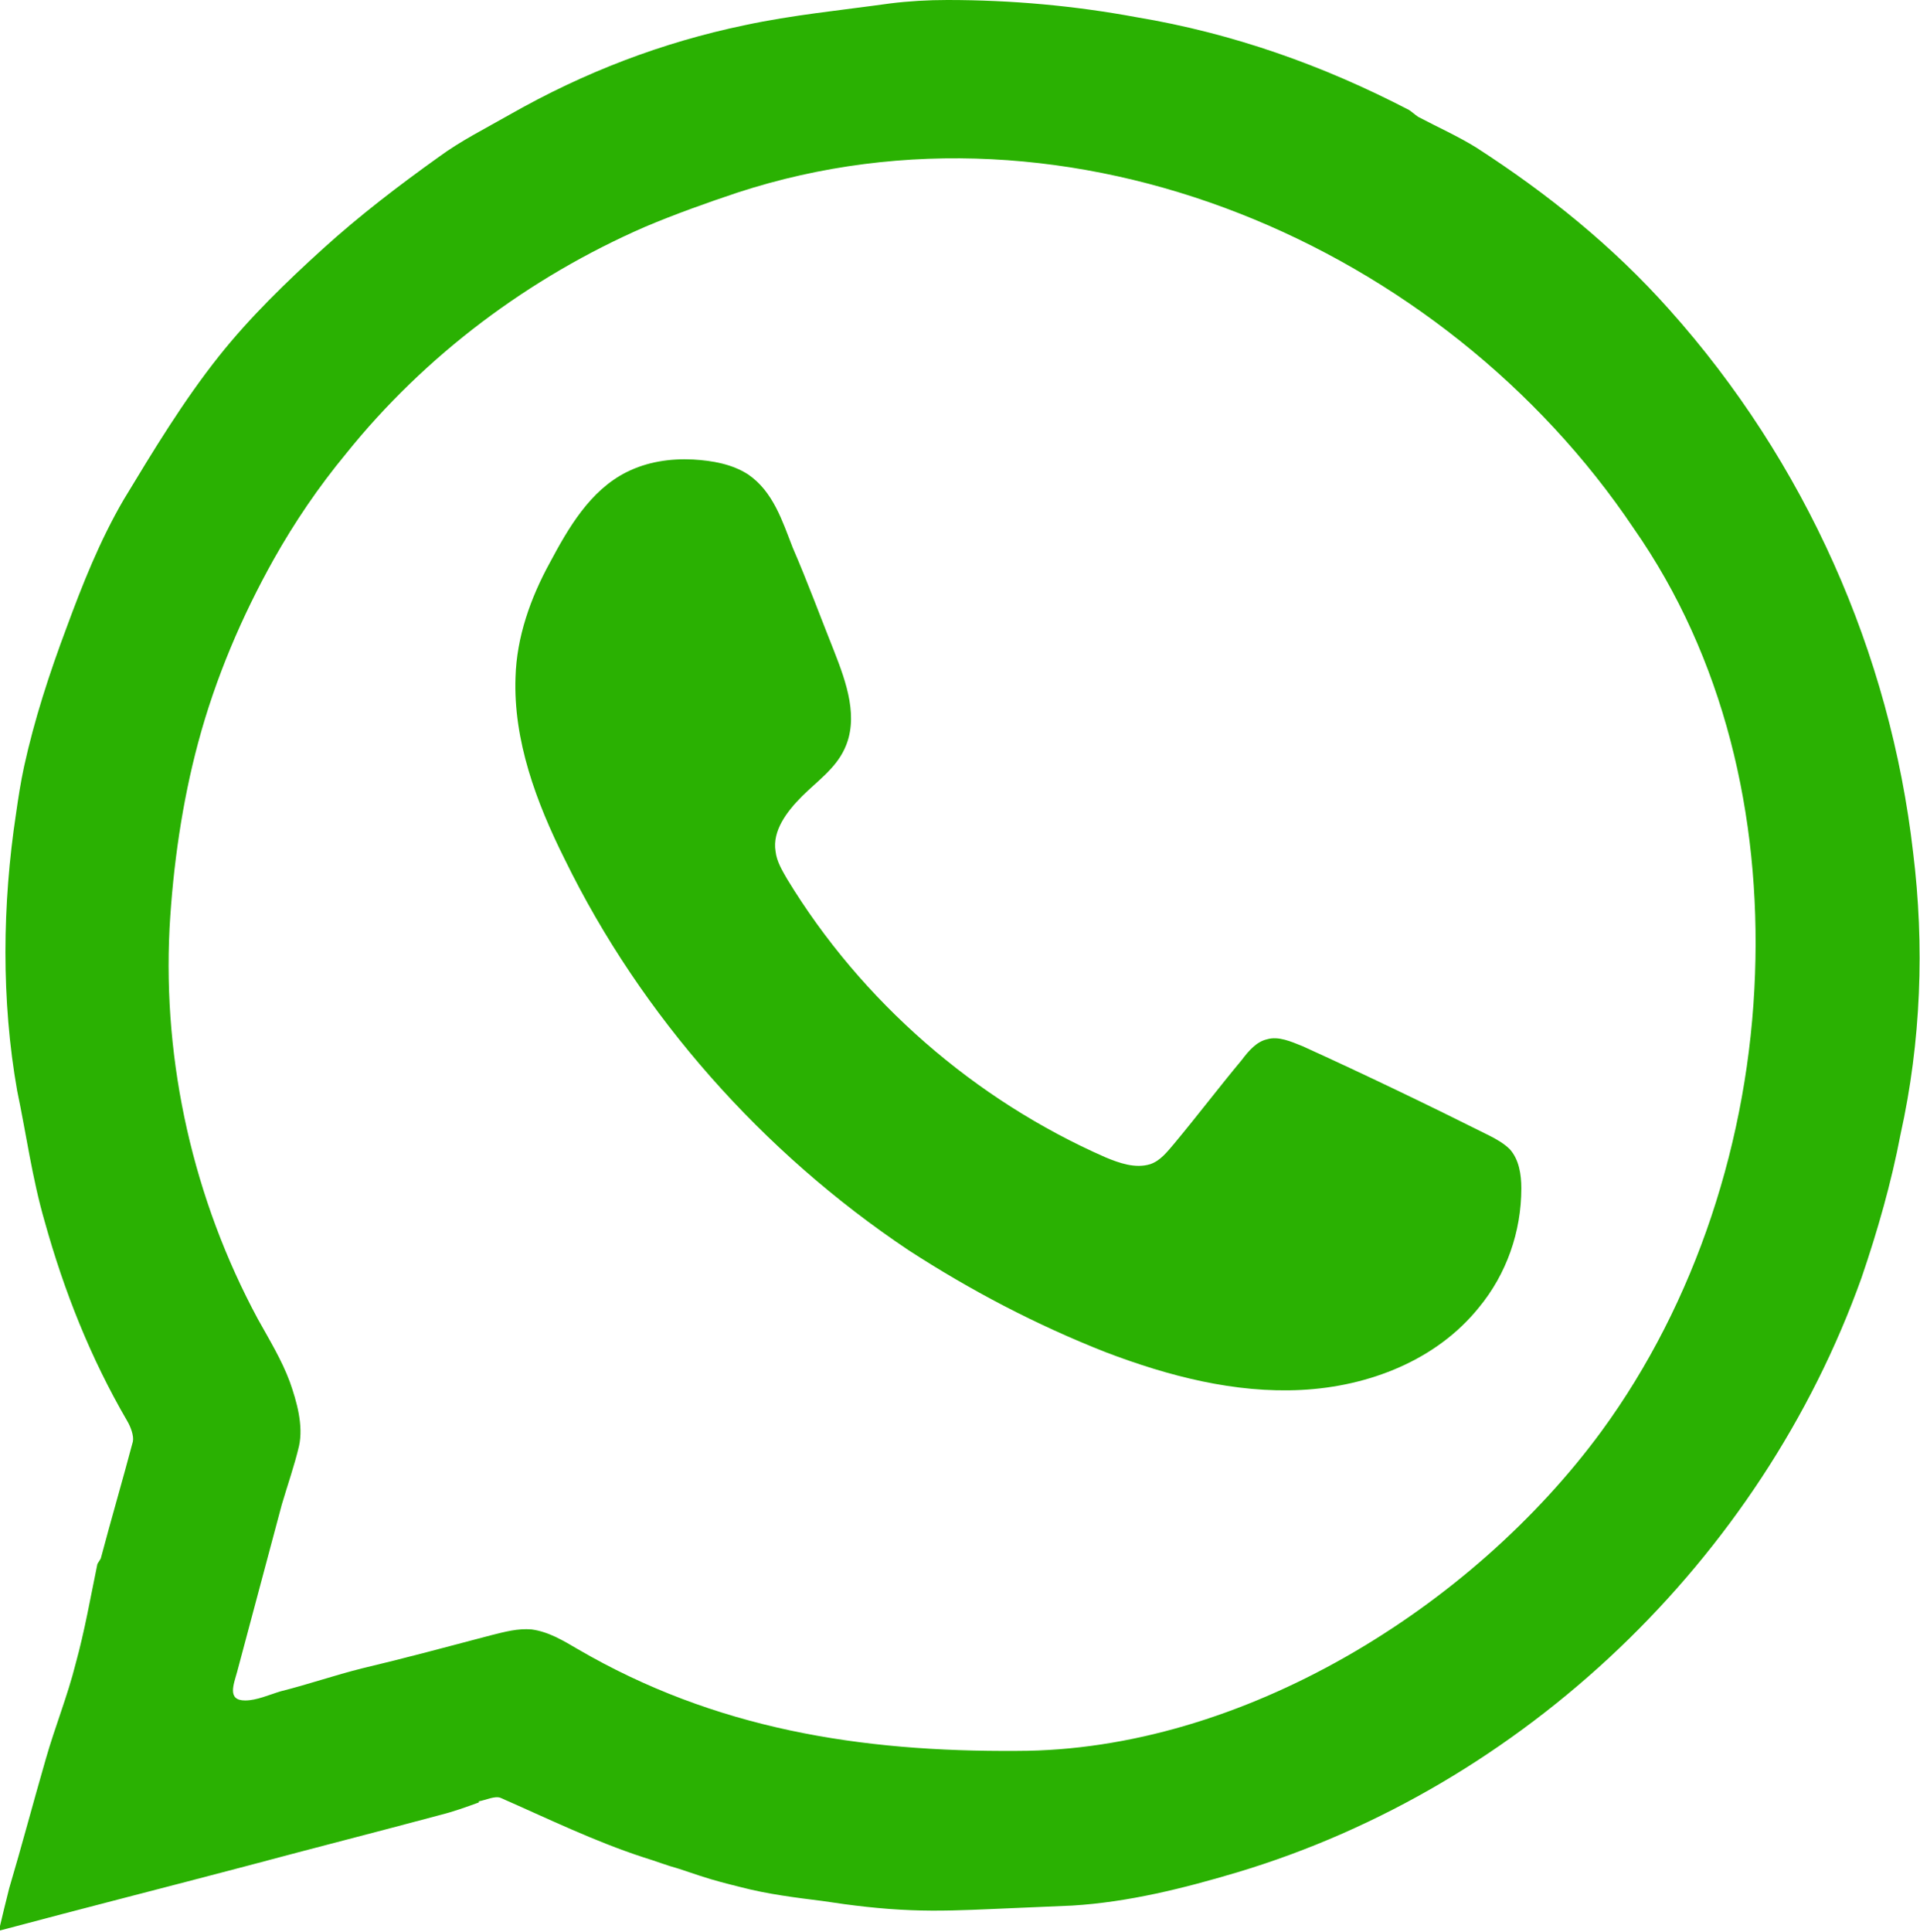
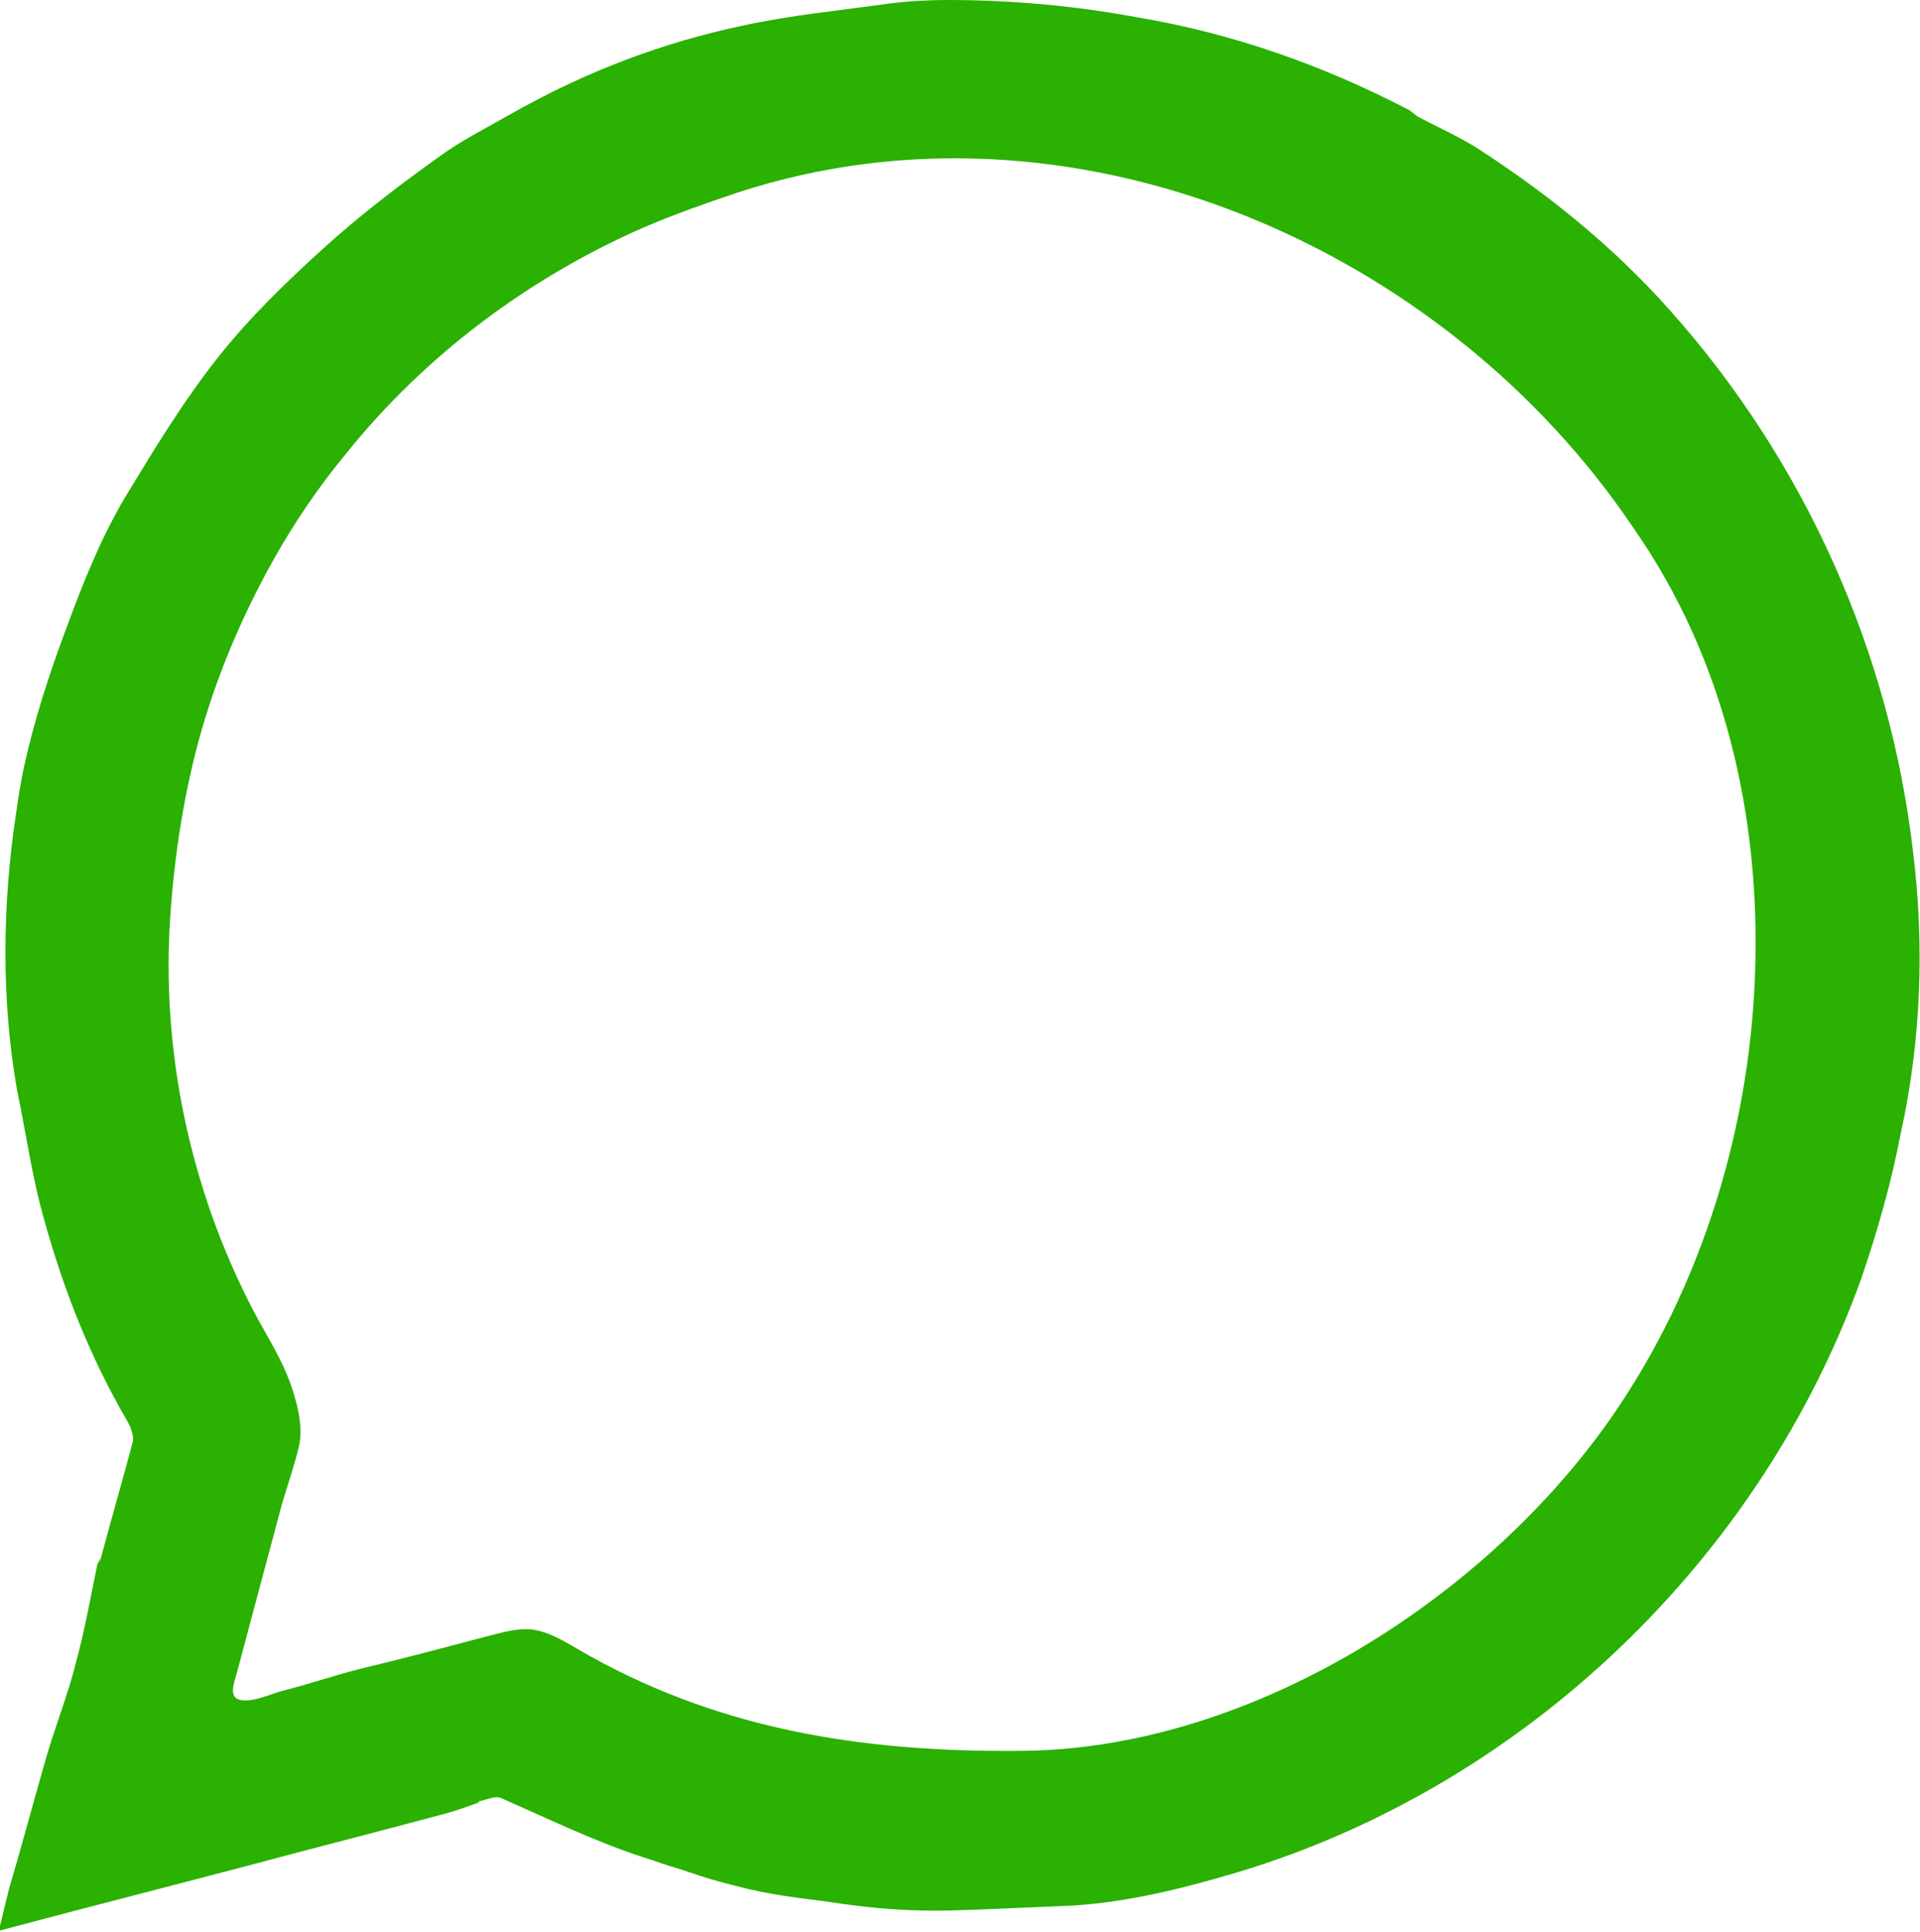
<svg xmlns="http://www.w3.org/2000/svg" version="1.1" id="Layer_1" x="0px" y="0px" viewBox="0 0 167.6 168.6" style="enable-background:new 0 0 167.6 168.6;" xml:space="preserve">
  <style type="text/css">
	.st0{fill:#2AB102;}
</style>
  <path class="st0" d="M167,74.4c-2-17.4-9.4-34.1-21.3-47.4c-4.9-5.5-10.6-10.1-16.8-14.1c-1.6-1-3.4-1.8-5.1-2.7  c-0.3-0.2-0.5-0.4-0.8-0.6c-7.5-3.9-15.4-6.7-23.8-8.1C93.8,0.5,88.3,0,82.7,0c-1.7,0-3.4,0.1-5,0.3c-4.3,0.6-8.5,1-12.7,1.9  C57.8,3.7,51,6.3,44.5,10c-2.1,1.2-4.3,2.3-6.2,3.7c-3.5,2.5-6.9,5.1-10.1,8c-3.2,2.9-6.4,6-9.1,9.4c-3.1,3.9-5.7,8.2-8.3,12.5  c-2.1,3.6-3.6,7.4-5,11.2c-1.5,4-2.8,8-3.7,12.1c-0.3,1.4-0.5,2.7-0.7,4.1c-1.2,7.9-1.3,16.3,0.1,24.2c0.8,3.8,1.3,7.6,2.4,11.4  c1.7,6.1,4,11.9,7.2,17.4c0.3,0.5,0.6,1.3,0.5,1.8c-0.9,3.4-1.9,6.8-2.8,10.2c-0.1,0.2-0.2,0.3-0.3,0.5c-0.6,2.9-1.1,5.8-1.9,8.7  c-0.7,2.8-1.8,5.5-2.6,8.3c-1.1,3.8-2.1,7.6-3.2,11.3c-0.3,1.2-0.6,2.4-0.9,3.7c7.5-2,14.6-3.8,21.8-5.7c5.6-1.5,11.1-2.9,16.7-4.4  c1.2-0.3,2.3-0.7,3.4-1.1l0-0.1c0.6-0.1,1.4-0.5,1.9-0.3c4.1,1.8,8.2,3.8,12.5,5.2c1,0.3,2,0.7,3.1,1c0.6,0.2,1.2,0.4,1.8,0.6  c1.2,0.4,2.4,0.7,3.6,1c2.3,0.6,4.7,0.9,7.1,1.2c2.6,0.4,5.1,0.7,7.7,0.8c2.4,0.1,4.8,0,7.1-0.1c2.3-0.1,4.7-0.2,7-0.3  c4.9-0.3,9.7-1.5,14.4-2.9c25-7.5,45.7-27.3,54.5-51.9c1.4-4.1,2.6-8.3,3.4-12.5C167.7,90.9,168,82.5,167,74.4 M153.2,85  c-0.5,14.4-5.2,28.7-13.4,39.9c-11.3,15.4-31.4,27.9-51,27.9c-13.7,0.1-26.4-1.9-38.4-8.9c-1.2-0.7-2.5-1.5-4-1.7  c-1.2-0.1-2.3,0.2-3.5,0.5c-3.8,1-7.5,2-11.3,2.9c-2.4,0.6-4.7,1.4-7.1,2c-1,0.3-2.1,0.8-3.1,0.8c-1.6,0-1-1.4-0.7-2.5  c1.3-4.9,2.6-9.7,3.9-14.6c0.5-1.7,1.1-3.4,1.5-5.1c0.4-1.8-0.2-3.9-0.8-5.6c-0.7-1.9-1.8-3.7-2.8-5.5c-5.6-10.4-8.3-22.3-7.7-34.1  c0.3-5.4,1.1-11,2.5-16.2c1.5-5.6,3.8-11,6.6-16c1.8-3.2,3.9-6.3,6.3-9.2c6.9-8.6,16-15.4,26.1-19.8c2.6-1.1,5.4-2.1,8.1-3  c29.1-9.5,61.6,4.6,78.2,29.3C150.5,57.4,153.7,71.2,153.2,85" />
-   <path class="st0" d="M79.3,109.1C66.6,100.6,56,88.7,49.3,75c-2.5-5-4.5-10.4-4.3-15.9c0.1-3.5,1.3-6.9,3-10c1.6-3,3.5-6.3,6.7-7.9  c1.8-0.9,3.8-1.2,5.8-1.1c1.7,0.1,3.4,0.4,4.8,1.3c2.2,1.5,3,4.1,3.9,6.4c1.3,3,2.4,6,3.6,9c1.1,2.8,2.2,5.9,0.9,8.6  c-0.8,1.7-2.4,2.8-3.7,4.1c-1.3,1.3-2.6,3-2.3,4.8c0.1,0.9,0.6,1.7,1,2.4C75.2,87.4,85.1,96,96.5,101c1.2,0.5,2.6,1,3.9,0.6  c0.9-0.3,1.5-1.1,2.1-1.8c2-2.4,3.9-4.9,5.9-7.3c0.6-0.8,1.3-1.6,2.2-1.8c1-0.3,2.1,0.2,3.1,0.6c5.5,2.5,10.9,5.1,16.3,7.8  c0.6,0.3,1.3,0.7,1.8,1.2c0.8,0.9,1,2.2,1,3.4c0,3.8-1.3,7.5-3.7,10.4c-3.7,4.6-9.6,6.9-15.5,7.2c-5.8,0.3-11.6-1.2-17.1-3.3  C90.4,115.6,84.7,112.6,79.3,109.1" />
</svg>